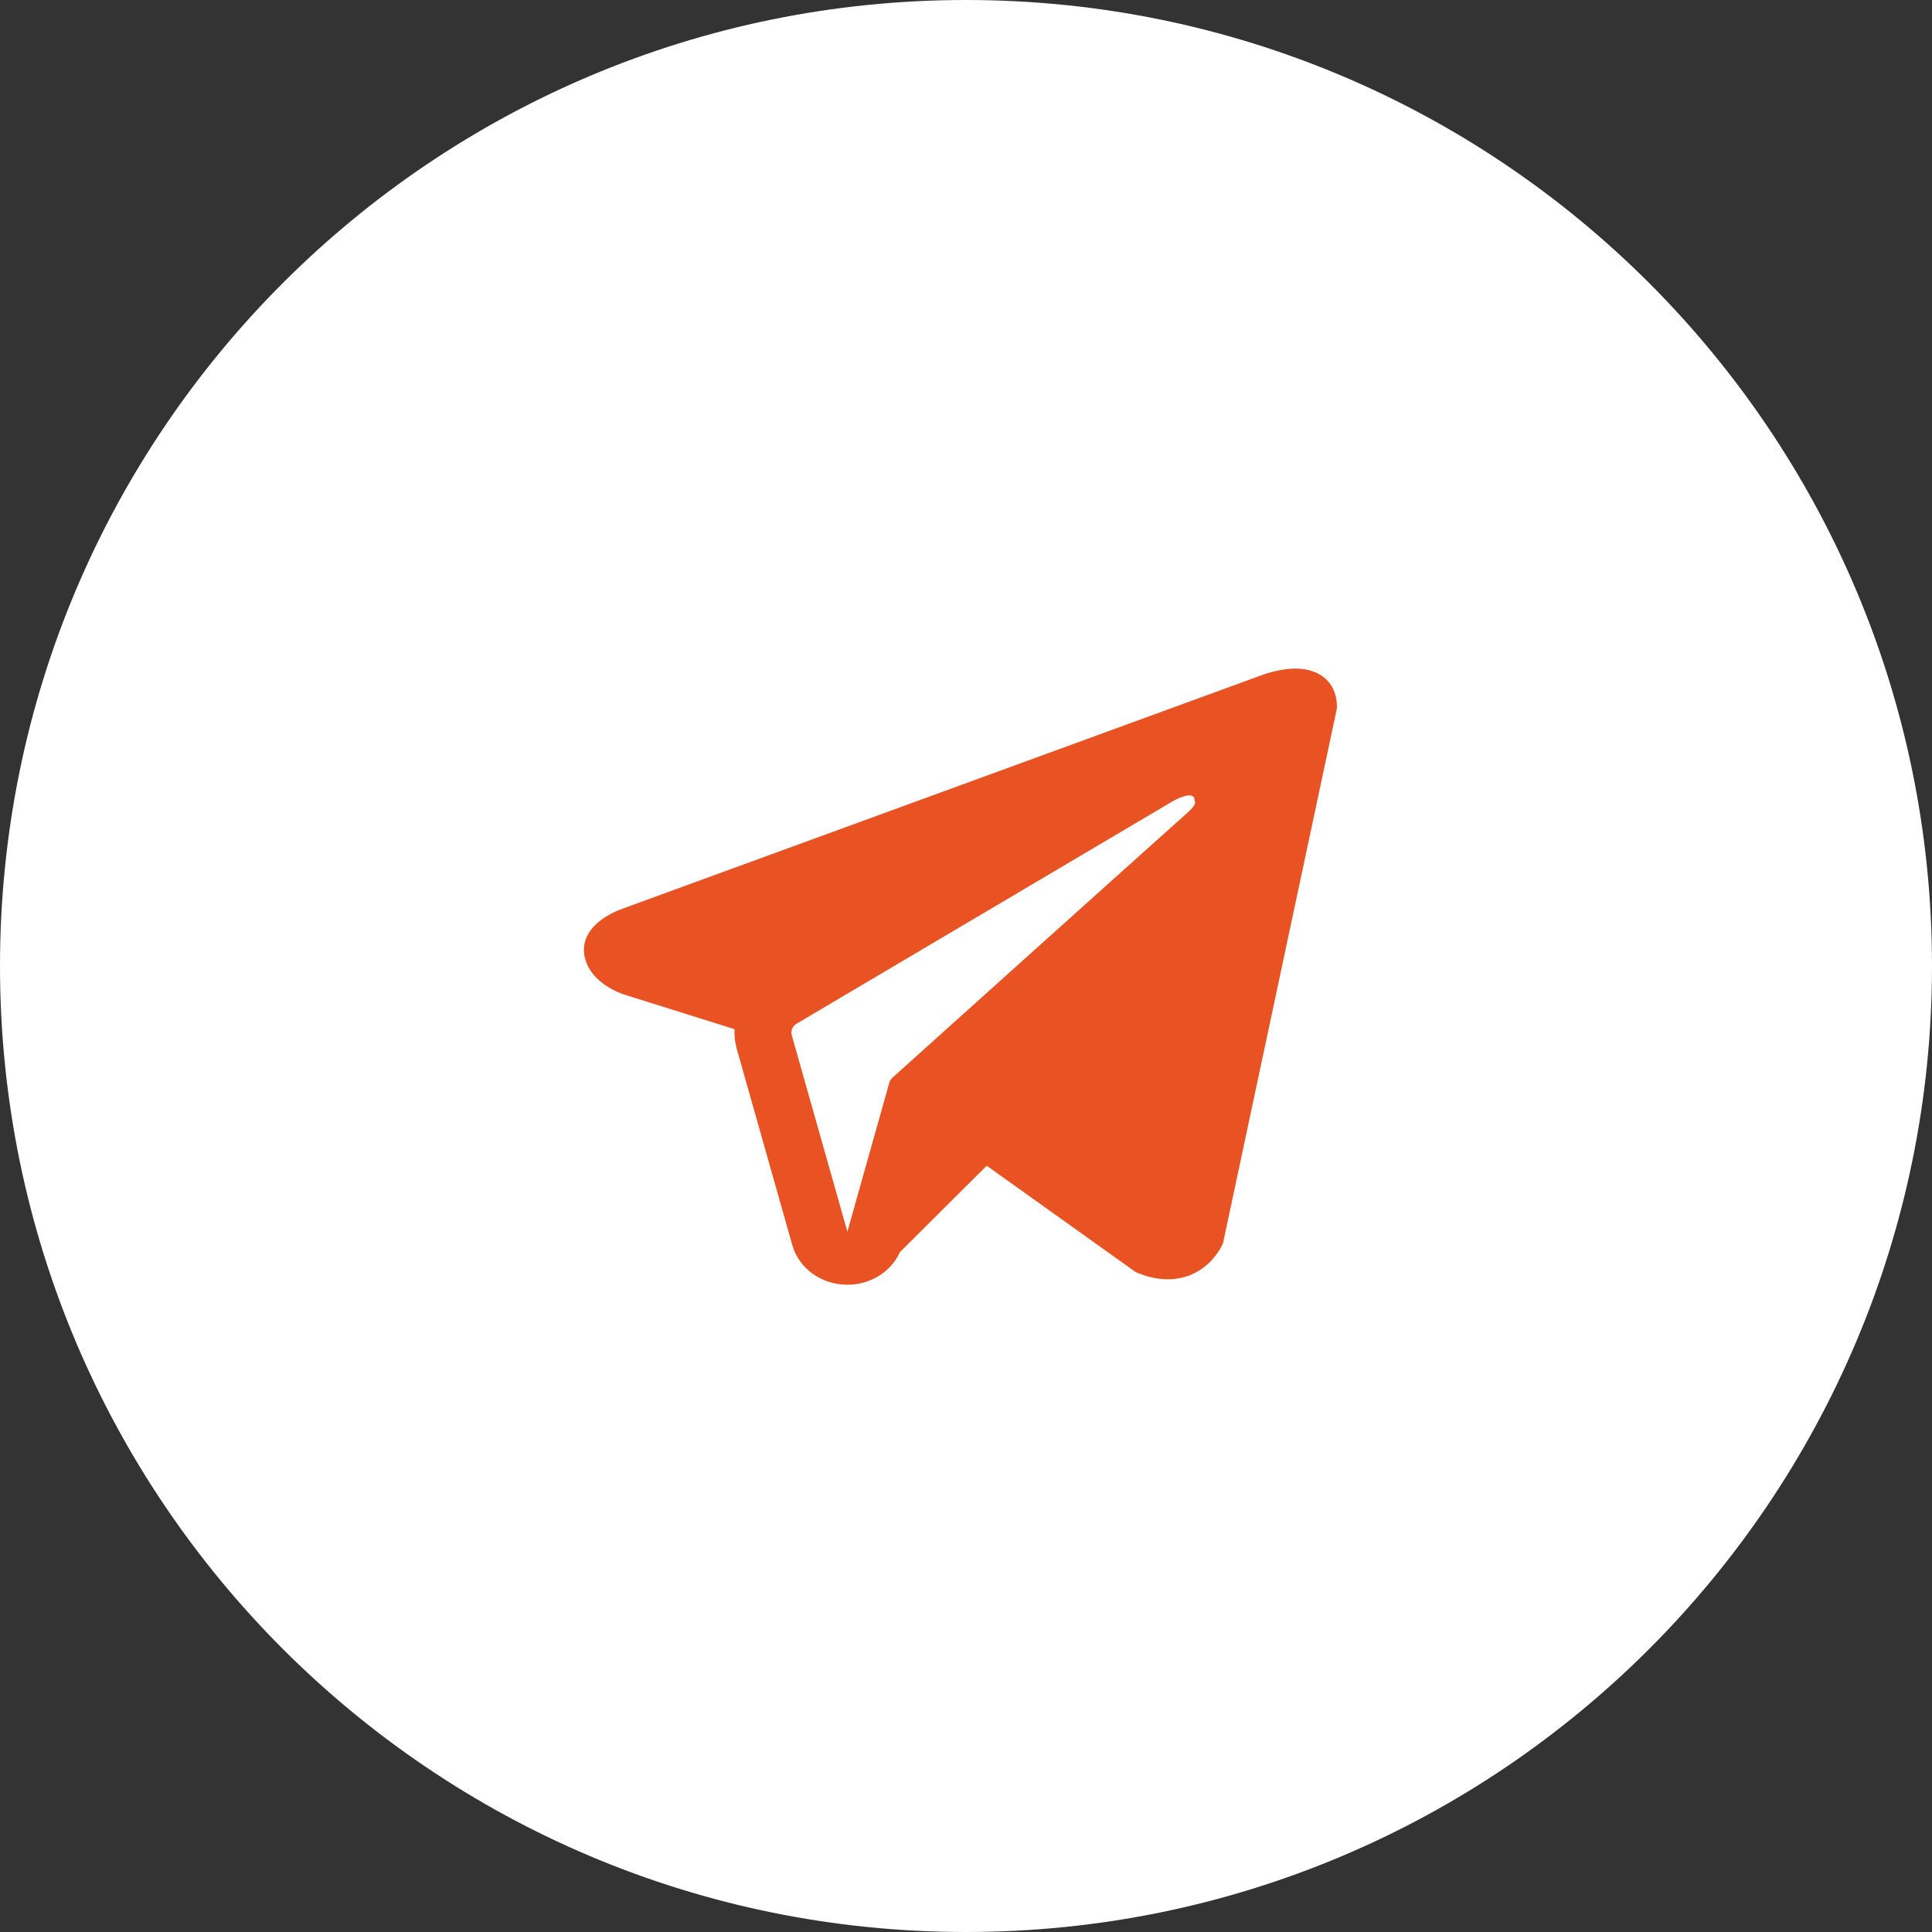
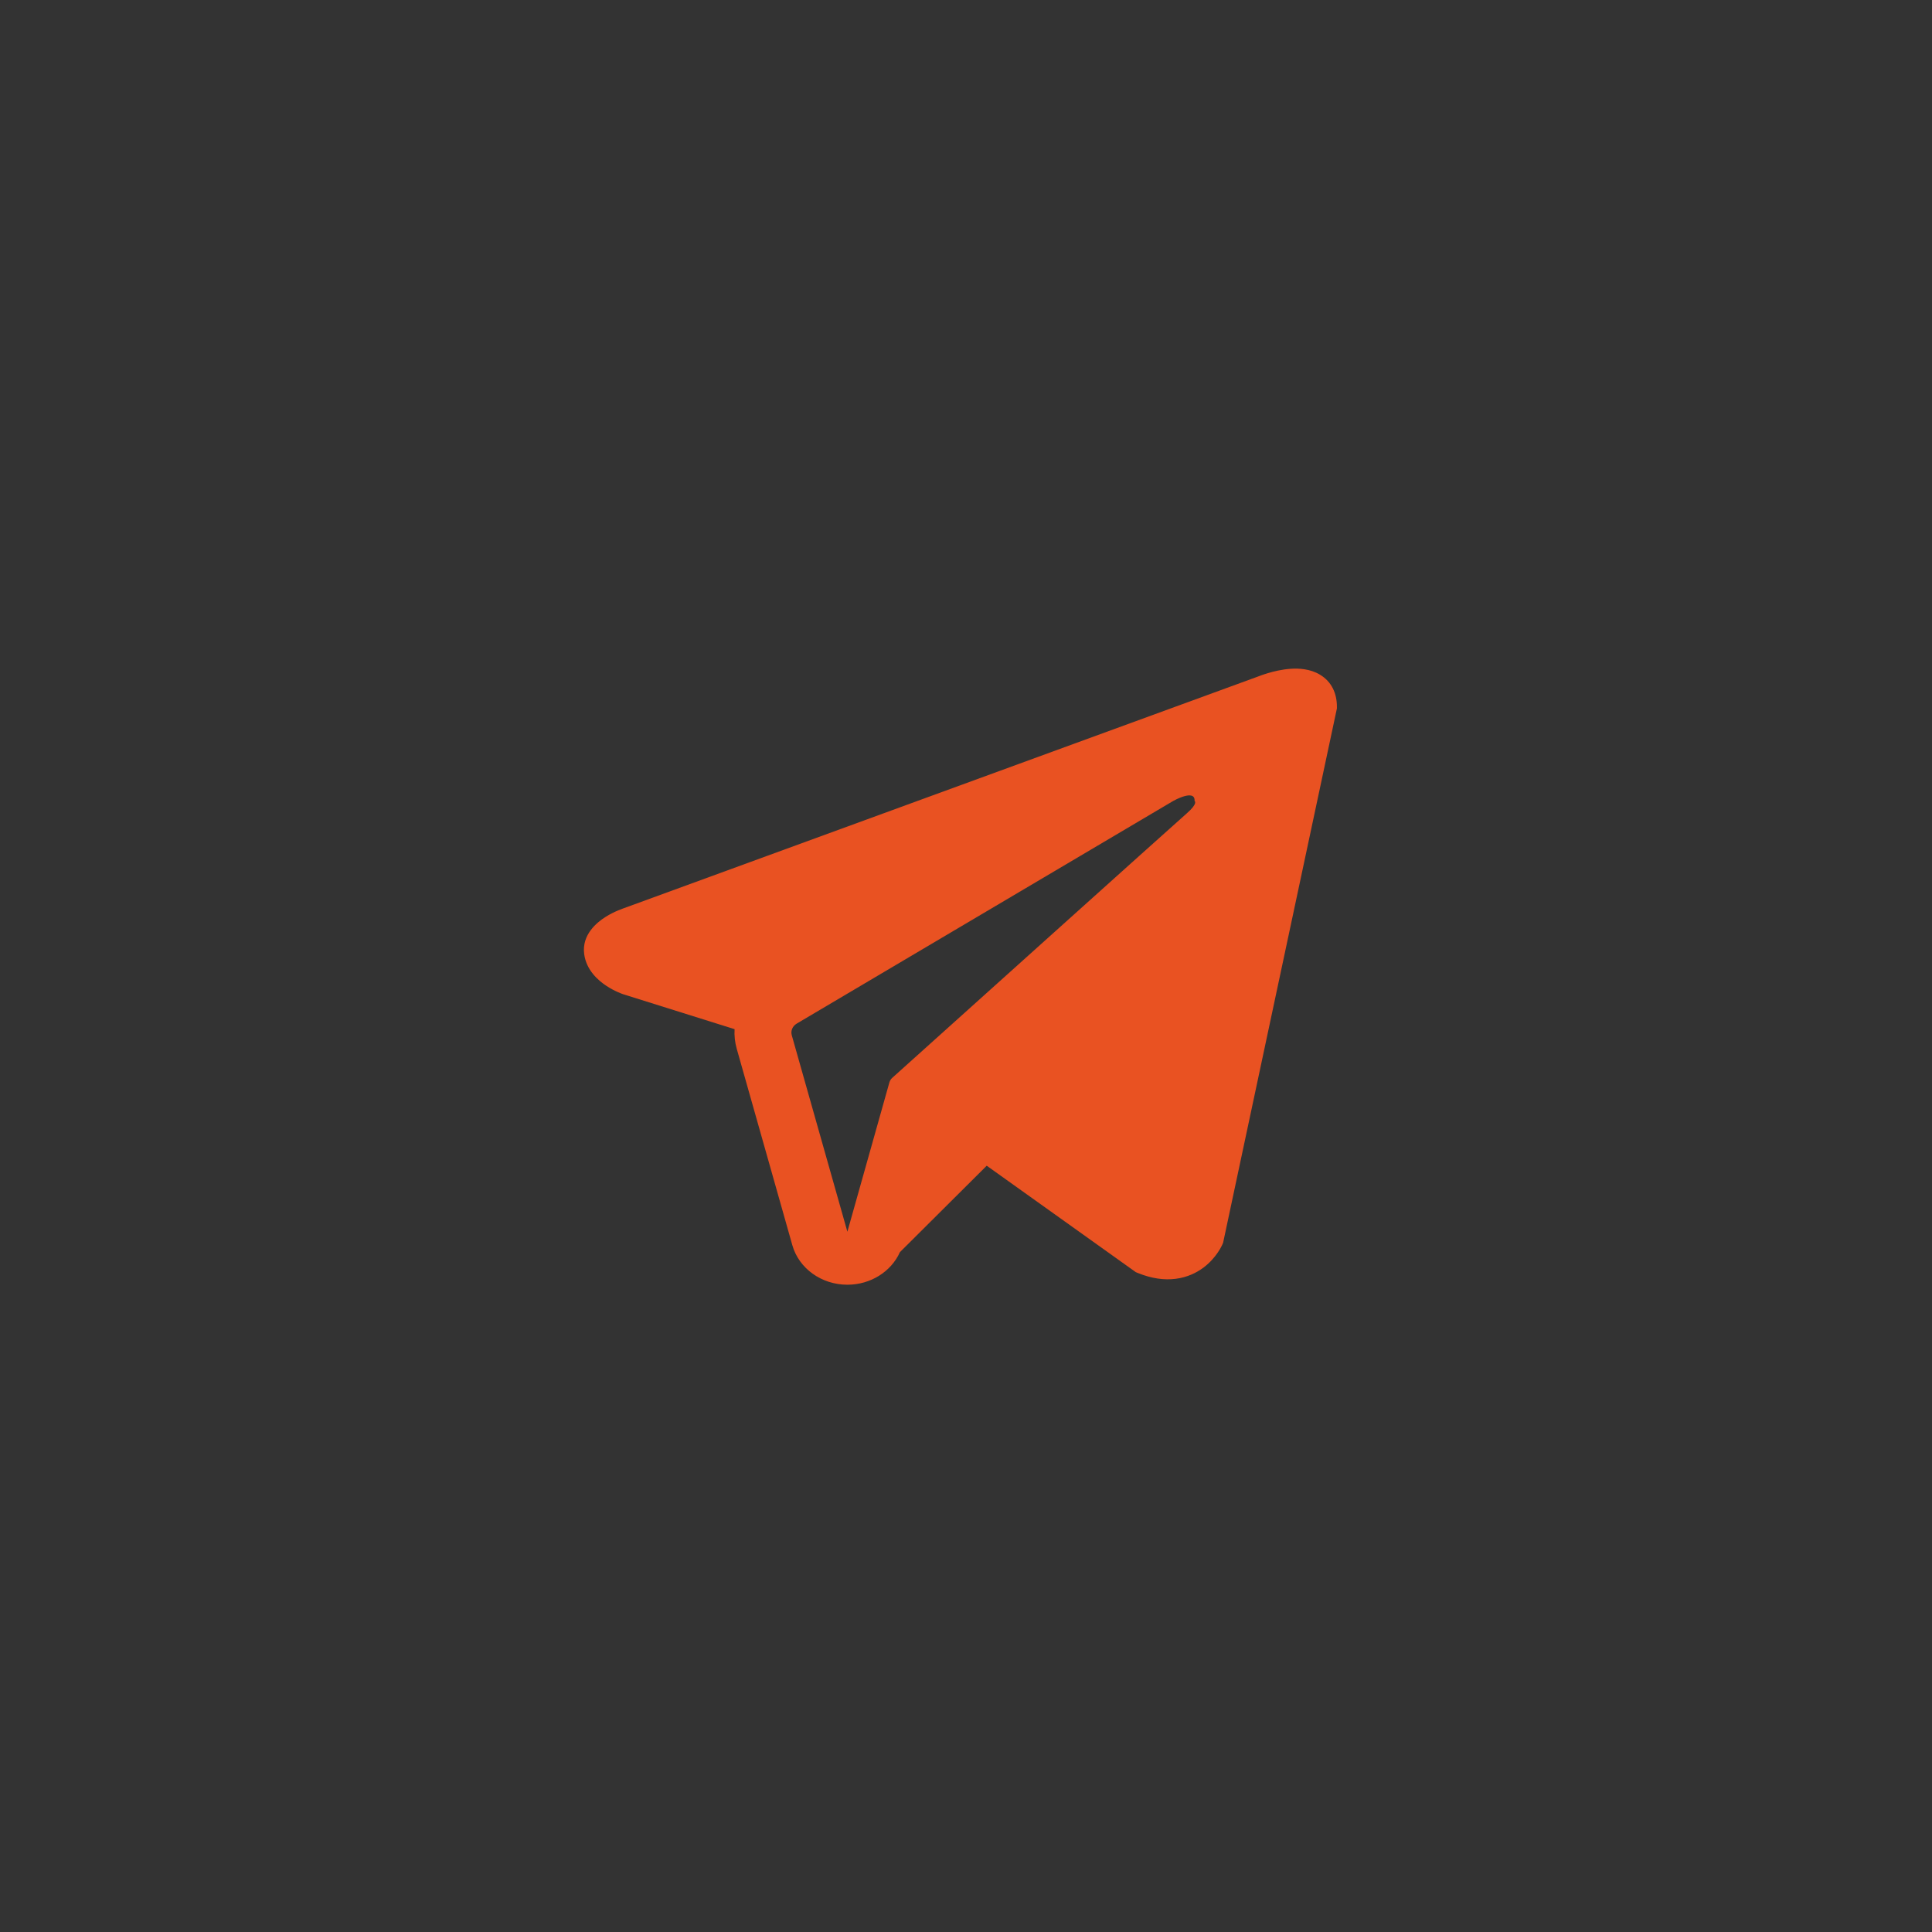
<svg xmlns="http://www.w3.org/2000/svg" width="230" height="230" viewBox="0 0 230 230" fill="none">
  <rect x="0" y="0" width="230" height="230" fill="#333333" stroke="none" />
-   <path d="M115 230C178.513 230 230 178.512 230 115C230 51.487 178.513 0 115 0C51.487 0 0 51.487 0 115C0 178.512 51.487 230 115 230Z" fill="white" />
  <path fill-rule="evenodd" clip-rule="evenodd" d="M145.527 148.134L145.53 148.126L145.609 147.944L159.156 84.335V84.129C159.156 82.544 158.528 81.16 157.159 80.33C155.962 79.604 154.584 79.552 153.619 79.62C152.598 79.692 151.635 79.93 150.969 80.127C150.626 80.229 150.339 80.327 150.133 80.401C150.03 80.438 149.947 80.469 149.886 80.493L149.827 80.516L74.292 108.111L74.271 108.118C74.23 108.132 74.176 108.151 74.111 108.175C73.981 108.222 73.804 108.288 73.597 108.377C73.189 108.548 72.625 108.814 72.054 109.179C71.083 109.797 69.235 111.263 69.547 113.586C69.805 115.511 71.23 116.733 72.19 117.365C72.705 117.705 73.197 117.95 73.558 118.109C73.741 118.19 73.896 118.253 74.011 118.297C74.07 118.318 74.118 118.336 74.155 118.349L74.203 118.366L74.234 118.376L87.45 122.52C87.405 123.292 87.487 124.08 87.707 124.855L94.327 148.242C95.112 151.014 97.805 152.945 100.884 152.943C103.644 152.941 106.093 151.386 107.132 149.066L117.467 138.775L135.217 151.448L135.469 151.551C137.083 152.206 138.589 152.414 139.966 152.239C141.342 152.063 142.434 151.527 143.256 150.915C144.064 150.312 144.618 149.633 144.966 149.121C145.144 148.862 145.275 148.633 145.367 148.462C145.413 148.375 145.448 148.302 145.475 148.245L145.51 148.172L145.522 148.145L145.527 148.134ZM94.259 123.247C94.109 122.716 94.345 122.155 94.844 121.86L139.668 95.351C139.668 95.351 142.305 93.861 142.21 95.351C142.21 95.351 142.681 95.614 141.268 96.842C139.928 98.007 109.32 125.527 106.223 128.312C106.045 128.472 105.938 128.656 105.874 128.88L100.879 146.633L94.259 123.247Z" fill="#E95222" />
</svg>